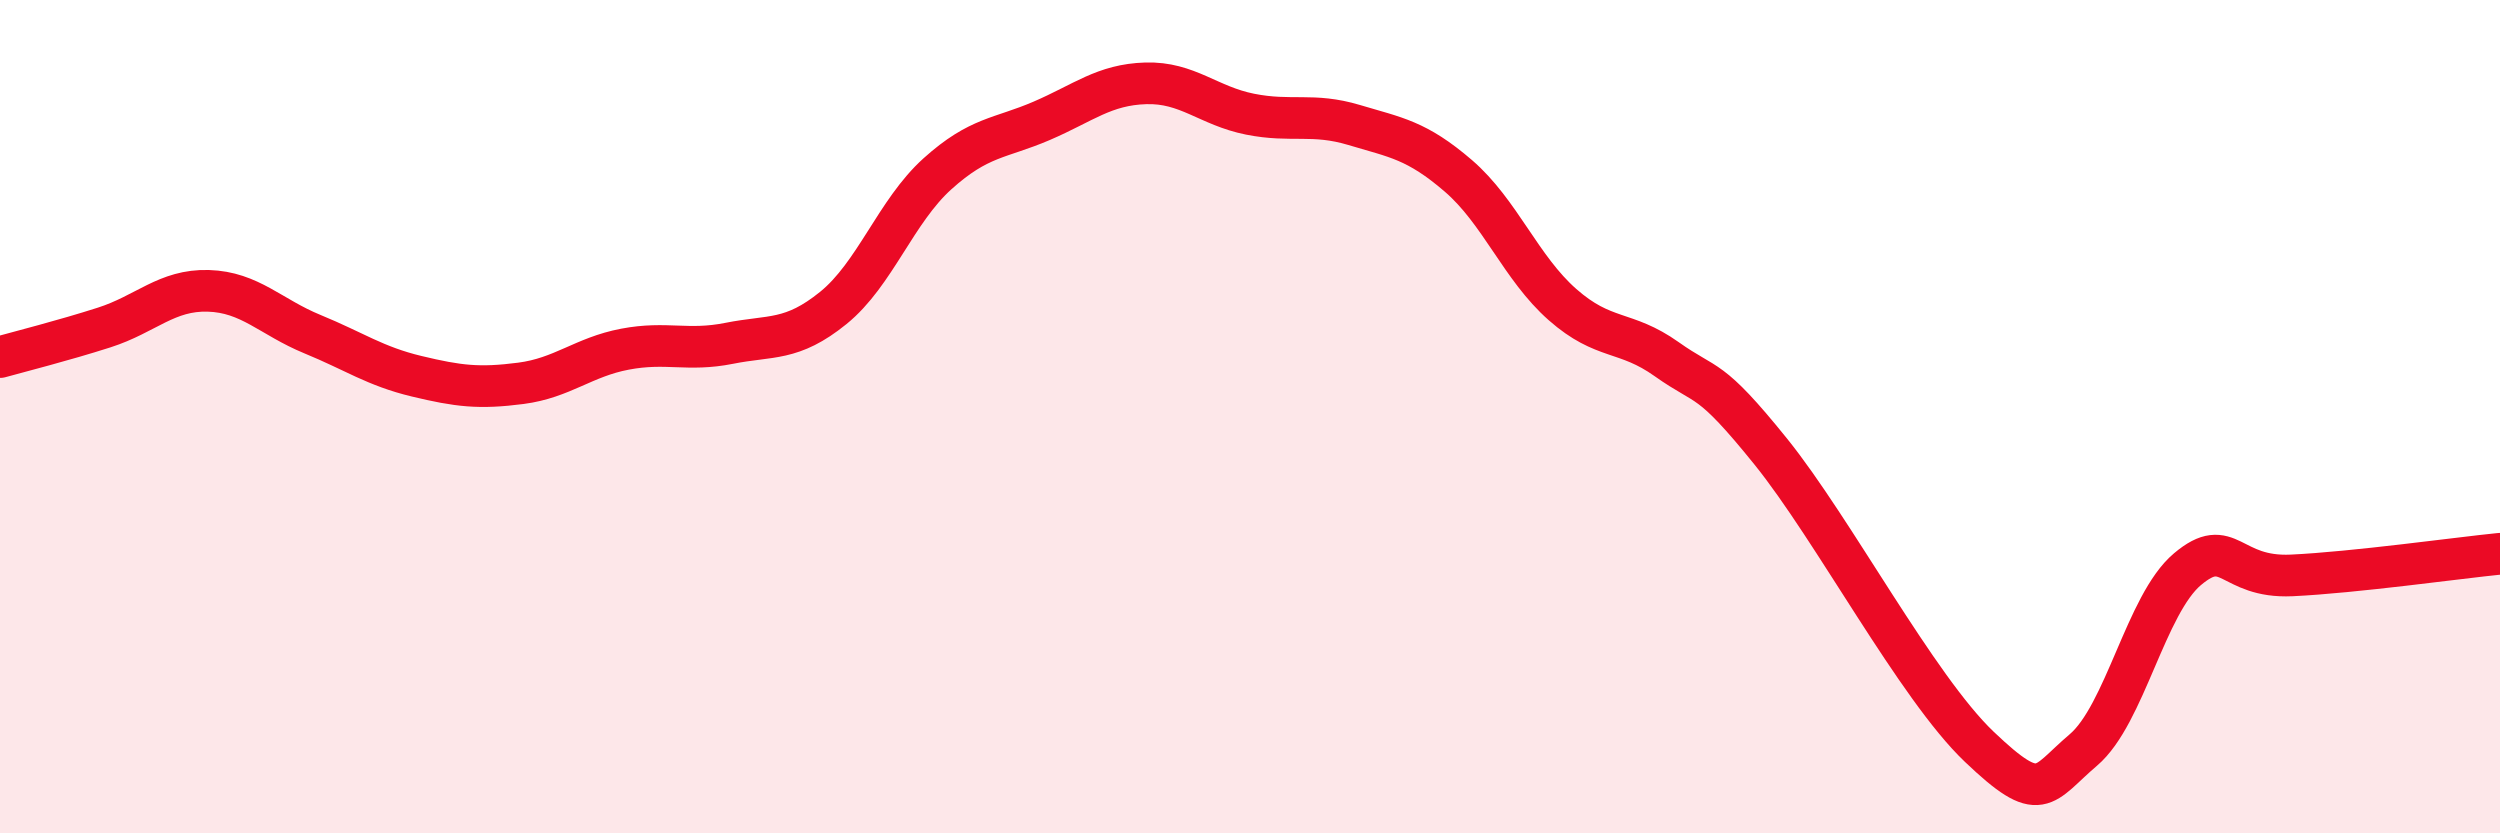
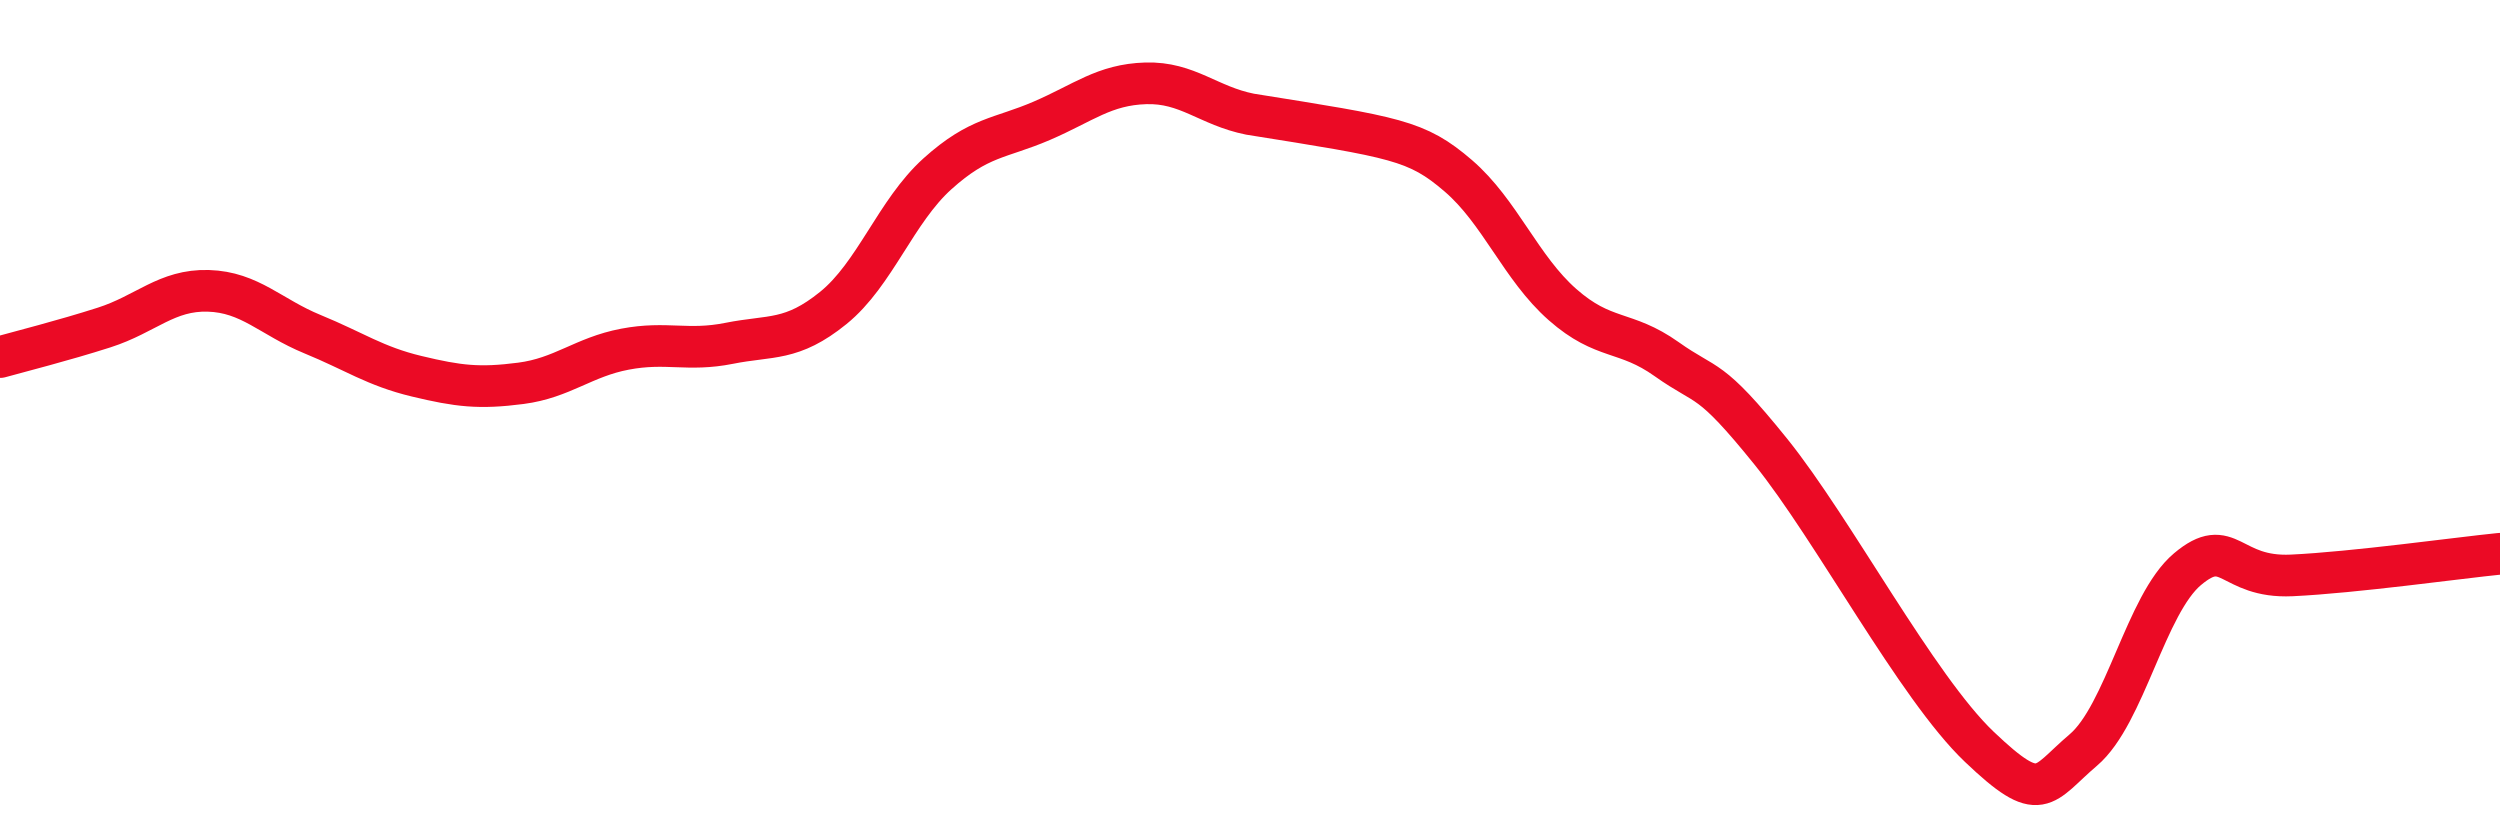
<svg xmlns="http://www.w3.org/2000/svg" width="60" height="20" viewBox="0 0 60 20">
-   <path d="M 0,8.57 C 0.5,8.43 1.5,8.18 2.5,7.86 C 3.5,7.54 4,6.95 5,6.98 C 6,7.01 6.5,7.61 7.5,8.02 C 8.5,8.43 9,8.79 10,9.03 C 11,9.27 11.5,9.33 12.5,9.2 C 13.5,9.07 14,8.57 15,8.38 C 16,8.19 16.5,8.44 17.5,8.24 C 18.5,8.04 19,8.2 20,7.39 C 21,6.58 21.5,5.07 22.5,4.17 C 23.5,3.27 24,3.33 25,2.9 C 26,2.47 26.5,2.03 27.5,2 C 28.5,1.97 29,2.54 30,2.74 C 31,2.94 31.5,2.7 32.5,3 C 33.5,3.3 34,3.36 35,4.22 C 36,5.08 36.5,6.43 37.5,7.31 C 38.5,8.19 39,7.91 40,8.62 C 41,9.33 41,8.98 42.5,10.84 C 44,12.7 46,16.49 47.5,17.92 C 49,19.35 49,18.85 50,18 C 51,17.15 51.5,14.5 52.5,13.66 C 53.5,12.82 53.5,13.88 55,13.81 C 56.5,13.74 59,13.39 60,13.29L60 20L0 20Z" fill="#EB0A25" opacity="0.1" stroke-linecap="round" stroke-linejoin="round" />
-   <path d="M 0,8.57 C 0.5,8.43 1.5,8.18 2.5,7.86 C 3.5,7.54 4,6.95 5,6.98 C 6,7.01 6.5,7.61 7.5,8.02 C 8.5,8.43 9,8.79 10,9.03 C 11,9.27 11.5,9.33 12.5,9.2 C 13.5,9.07 14,8.57 15,8.38 C 16,8.19 16.5,8.44 17.5,8.24 C 18.5,8.04 19,8.2 20,7.39 C 21,6.58 21.5,5.07 22.5,4.17 C 23.5,3.27 24,3.33 25,2.9 C 26,2.47 26.5,2.03 27.5,2 C 28.5,1.97 29,2.54 30,2.74 C 31,2.94 31.5,2.7 32.5,3 C 33.5,3.3 34,3.36 35,4.22 C 36,5.08 36.5,6.43 37.5,7.31 C 38.5,8.19 39,7.91 40,8.62 C 41,9.33 41,8.98 42.5,10.84 C 44,12.7 46,16.49 47.5,17.92 C 49,19.35 49,18.85 50,18 C 51,17.15 51.5,14.5 52.5,13.66 C 53.5,12.82 53.5,13.88 55,13.81 C 56.5,13.74 59,13.39 60,13.29" stroke="#EB0A25" stroke-width="1" fill="none" stroke-linecap="round" stroke-linejoin="round" />
+   <path d="M 0,8.57 C 0.5,8.43 1.5,8.18 2.5,7.86 C 3.5,7.54 4,6.95 5,6.98 C 6,7.01 6.5,7.61 7.5,8.02 C 8.5,8.43 9,8.79 10,9.03 C 11,9.27 11.5,9.33 12.5,9.2 C 13.5,9.07 14,8.57 15,8.38 C 16,8.19 16.5,8.44 17.5,8.24 C 18.5,8.04 19,8.2 20,7.39 C 21,6.58 21.5,5.07 22.5,4.17 C 23.5,3.27 24,3.33 25,2.9 C 26,2.47 26.5,2.03 27.5,2 C 28.5,1.97 29,2.54 30,2.74 C 33.5,3.3 34,3.36 35,4.22 C 36,5.08 36.5,6.43 37.5,7.31 C 38.5,8.19 39,7.91 40,8.62 C 41,9.33 41,8.98 42.5,10.84 C 44,12.7 46,16.49 47.5,17.92 C 49,19.35 49,18.85 50,18 C 51,17.15 51.5,14.5 52.5,13.66 C 53.5,12.82 53.5,13.88 55,13.81 C 56.5,13.74 59,13.39 60,13.29" stroke="#EB0A25" stroke-width="1" fill="none" stroke-linecap="round" stroke-linejoin="round" />
</svg>